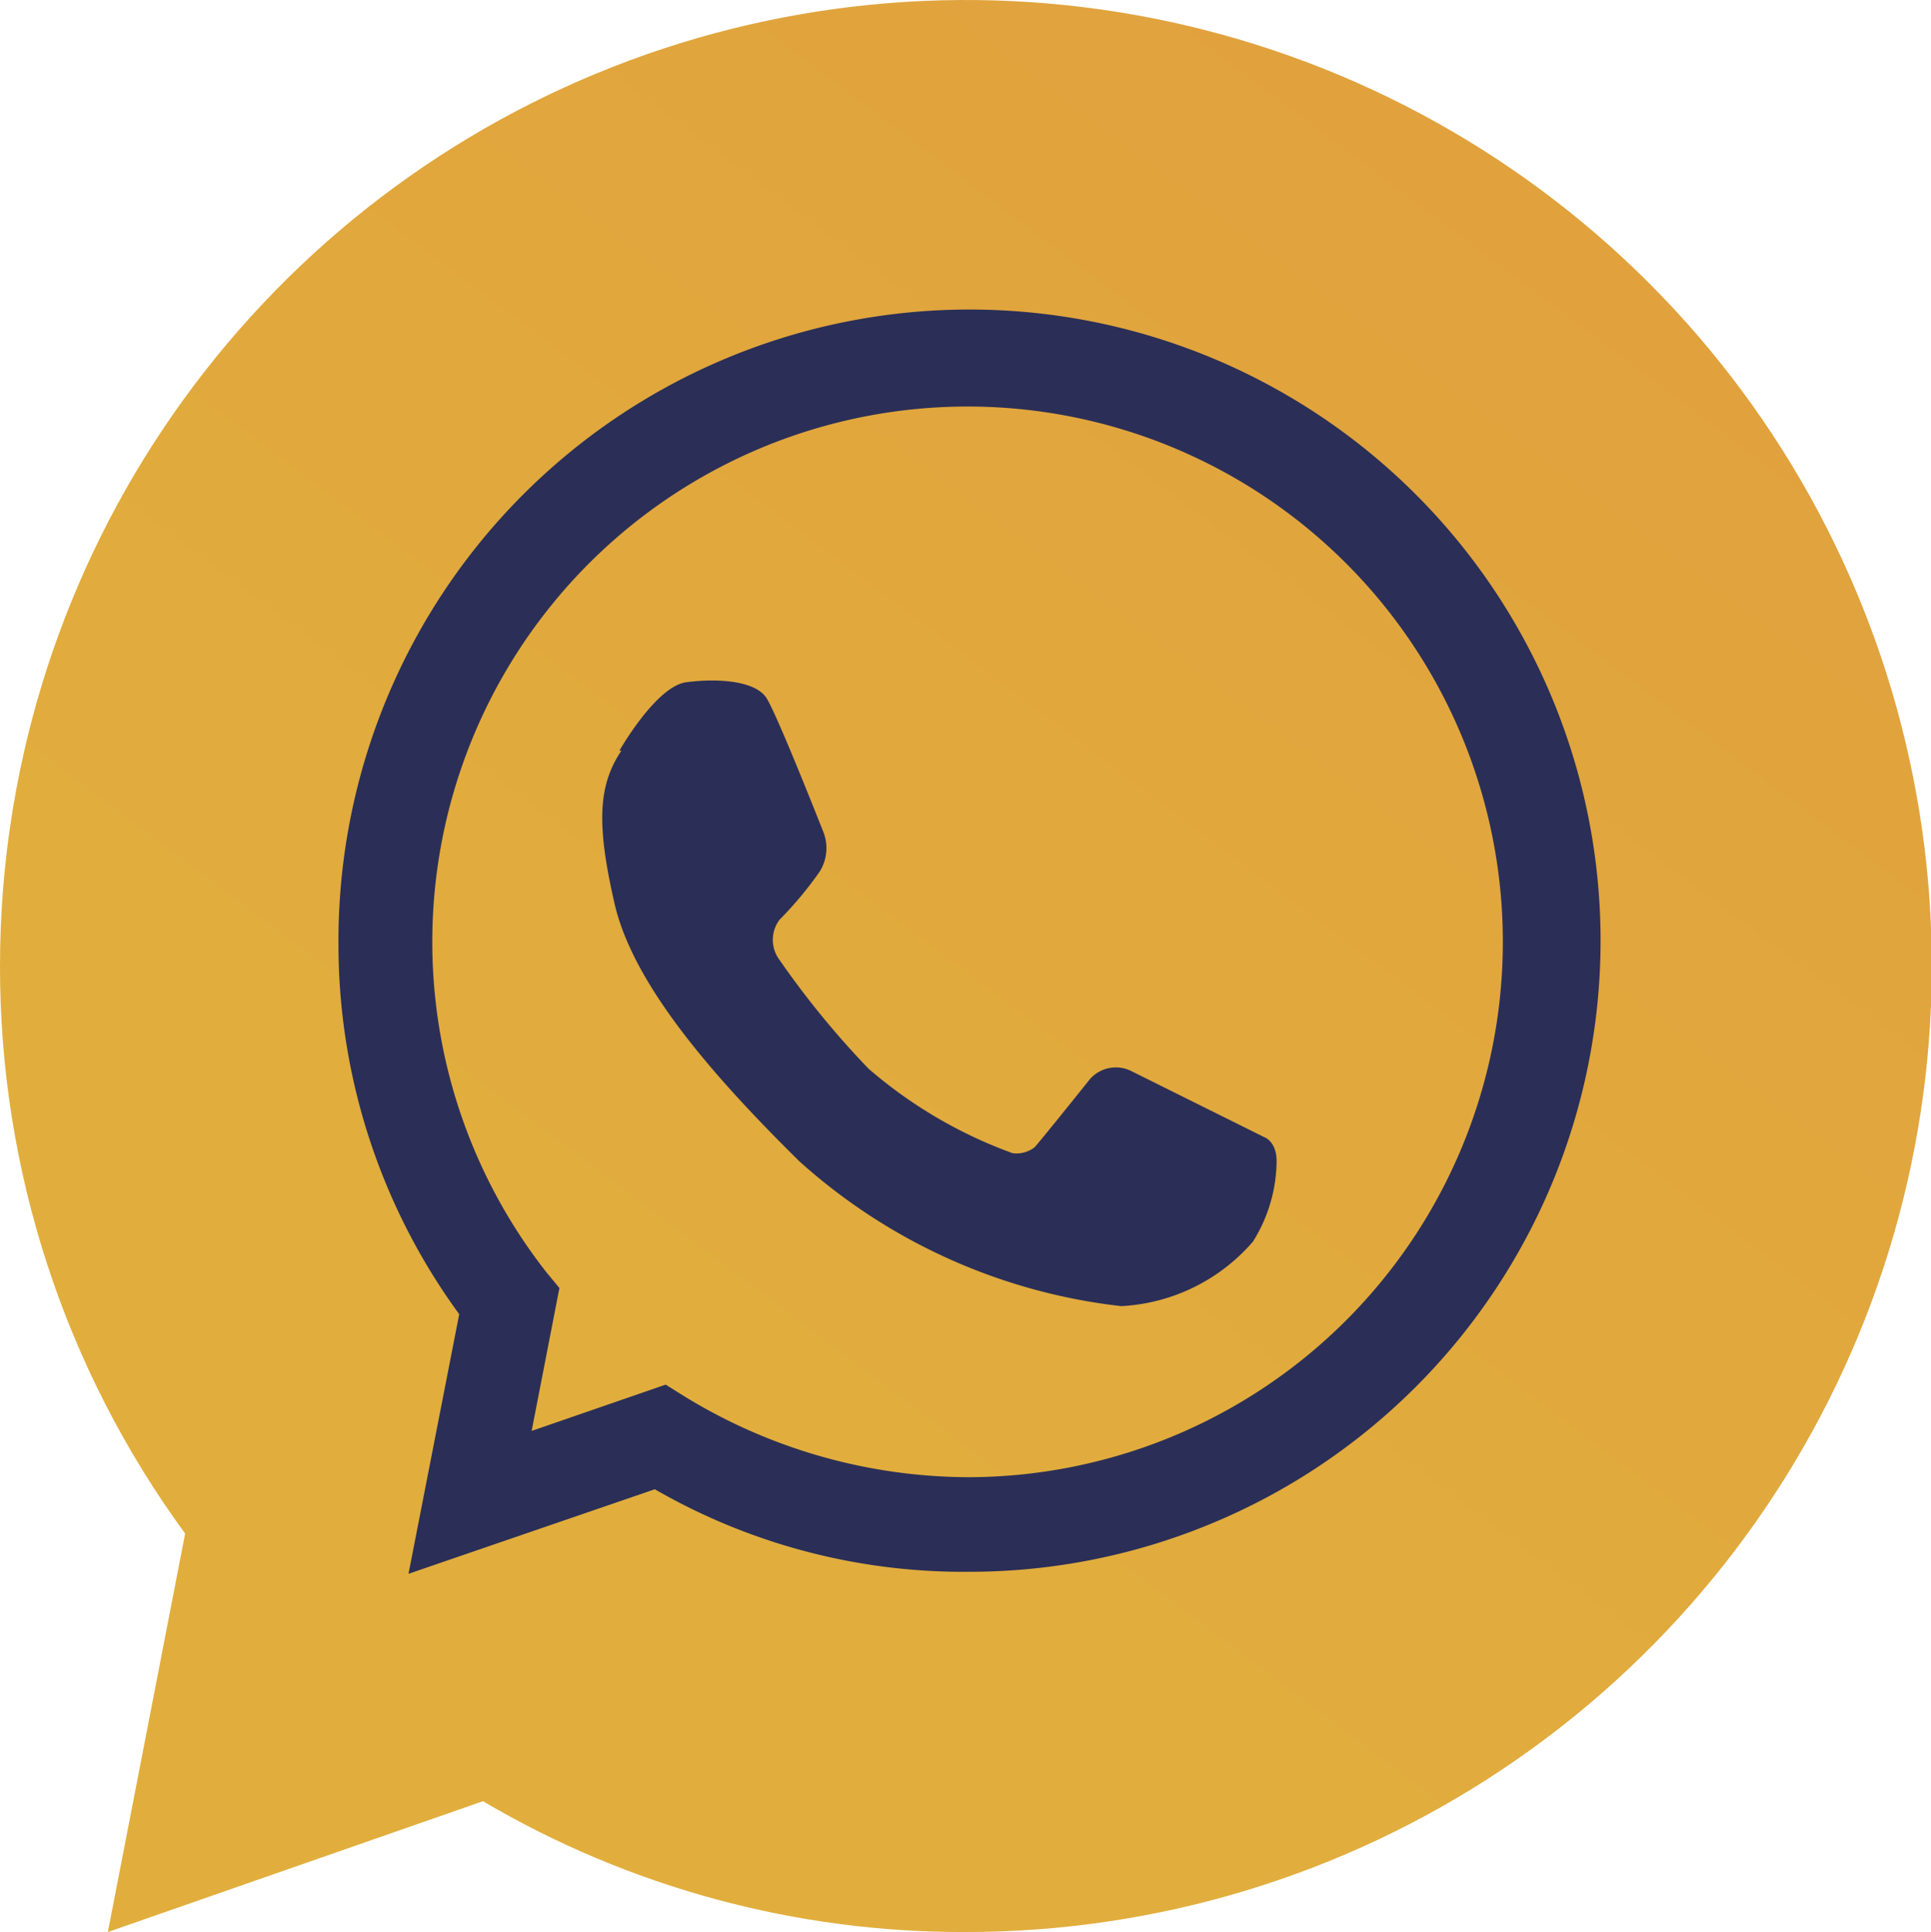
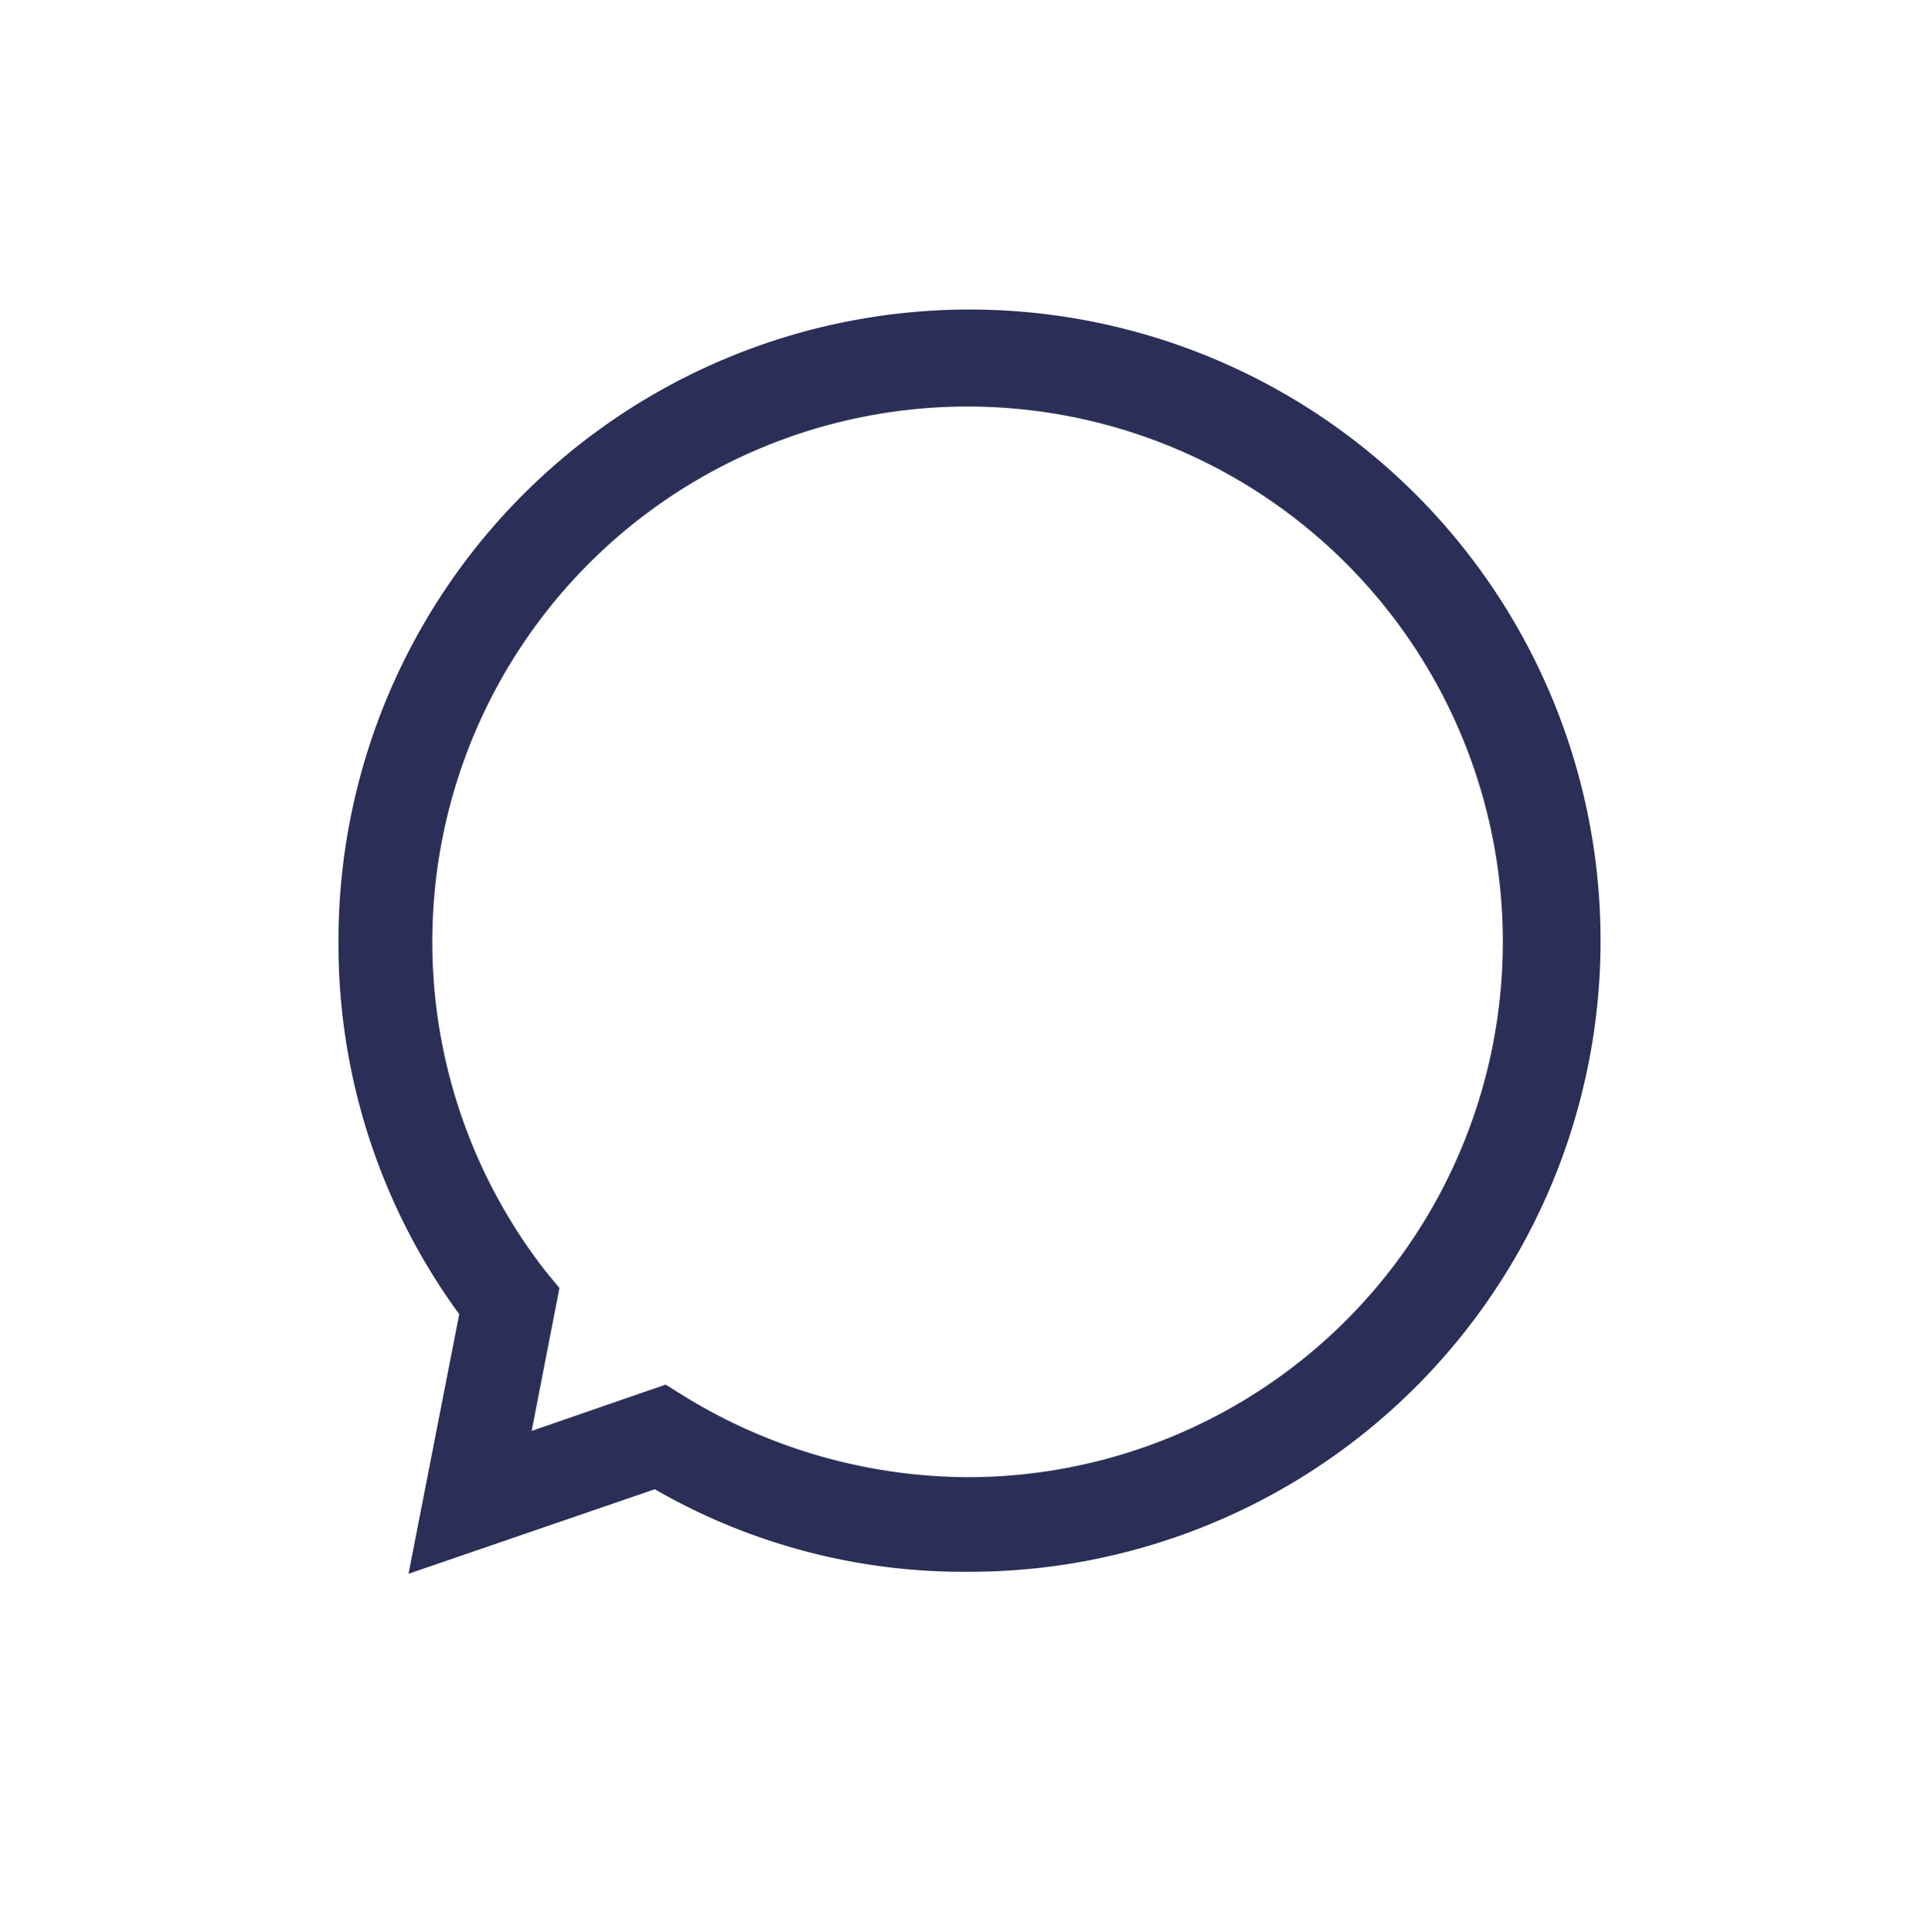
<svg xmlns="http://www.w3.org/2000/svg" viewBox="0 0 47.98 48">
  <defs>
    <style>.cls-1{fill:none;}.cls-2{clip-path:url(#clip-path);}.cls-3{fill:url(#linear-gradient);}.cls-4{fill:#2b2f57;}</style>
    <clipPath id="clip-path">
-       <path class="cls-1" d="M0,24A23.82,23.82,0,0,0,4.6,38.1L2.68,48,12,44.75A23.46,23.46,0,0,0,24,48,24,24,0,1,0,0,24" />
-     </clipPath>
+       </clipPath>
    <linearGradient id="linear-gradient" x1="-1537.29" y1="5344.3" x2="-1536.29" y2="5344.3" gradientTransform="matrix(-39.22, 50.68, 50.68, 39.22, -331100.53, -131715.82)" gradientUnits="userSpaceOnUse">
      <stop offset="0" stop-color="#e19a3d" />
      <stop offset="1" stop-color="#e1ae3d" />
    </linearGradient>
  </defs>
  <title>Recurso 1</title>
  <g id="Capa_2" data-name="Capa 2">
    <g id="Layer_1" data-name="Layer 1">
      <g class="cls-2">
-         <path class="cls-3" d="M0,24A23.82,23.82,0,0,0,4.6,38.1L2.68,48,12,44.75A23.46,23.46,0,0,0,24,48,24,24,0,1,0,0,24" />
-       </g>
+         </g>
      <path class="cls-4" d="M24.08,39.05A15.35,15.35,0,0,1,16.27,37l-6.12,2.1,1.26-6.45a15.56,15.56,0,0,1-3-9.2A15.68,15.68,0,1,1,24.08,39.05M16.54,34.4l.48.3a13.56,13.56,0,0,0,7.06,2,13.3,13.3,0,1,0-10.51-5.1l.33.4-.69,3.55Z" />
-       <path class="cls-4" d="M15.39,18.65s.91-1.6,1.66-1.7,1.72-.05,2,.4,1.42,3.35,1.42,3.35a1.1,1.1,0,0,1-.1.95,9.17,9.17,0,0,1-1,1.2.83.83,0,0,0,0,1,21.9,21.9,0,0,0,2.21,2.7,11.41,11.41,0,0,0,3.58,2.1.73.73,0,0,0,.55-.15c.22-.25,1.38-1.7,1.38-1.7a.86.86,0,0,1,1-.2l3.32,1.65s.31.1.31.6a3.8,3.8,0,0,1-.59,2,4.64,4.64,0,0,1-3.27,1.6,14.36,14.36,0,0,1-8-3.6c-2.18-2.15-4.13-4.4-4.59-6.4s-.4-2.95.17-3.8" />
    </g>
  </g>
</svg>